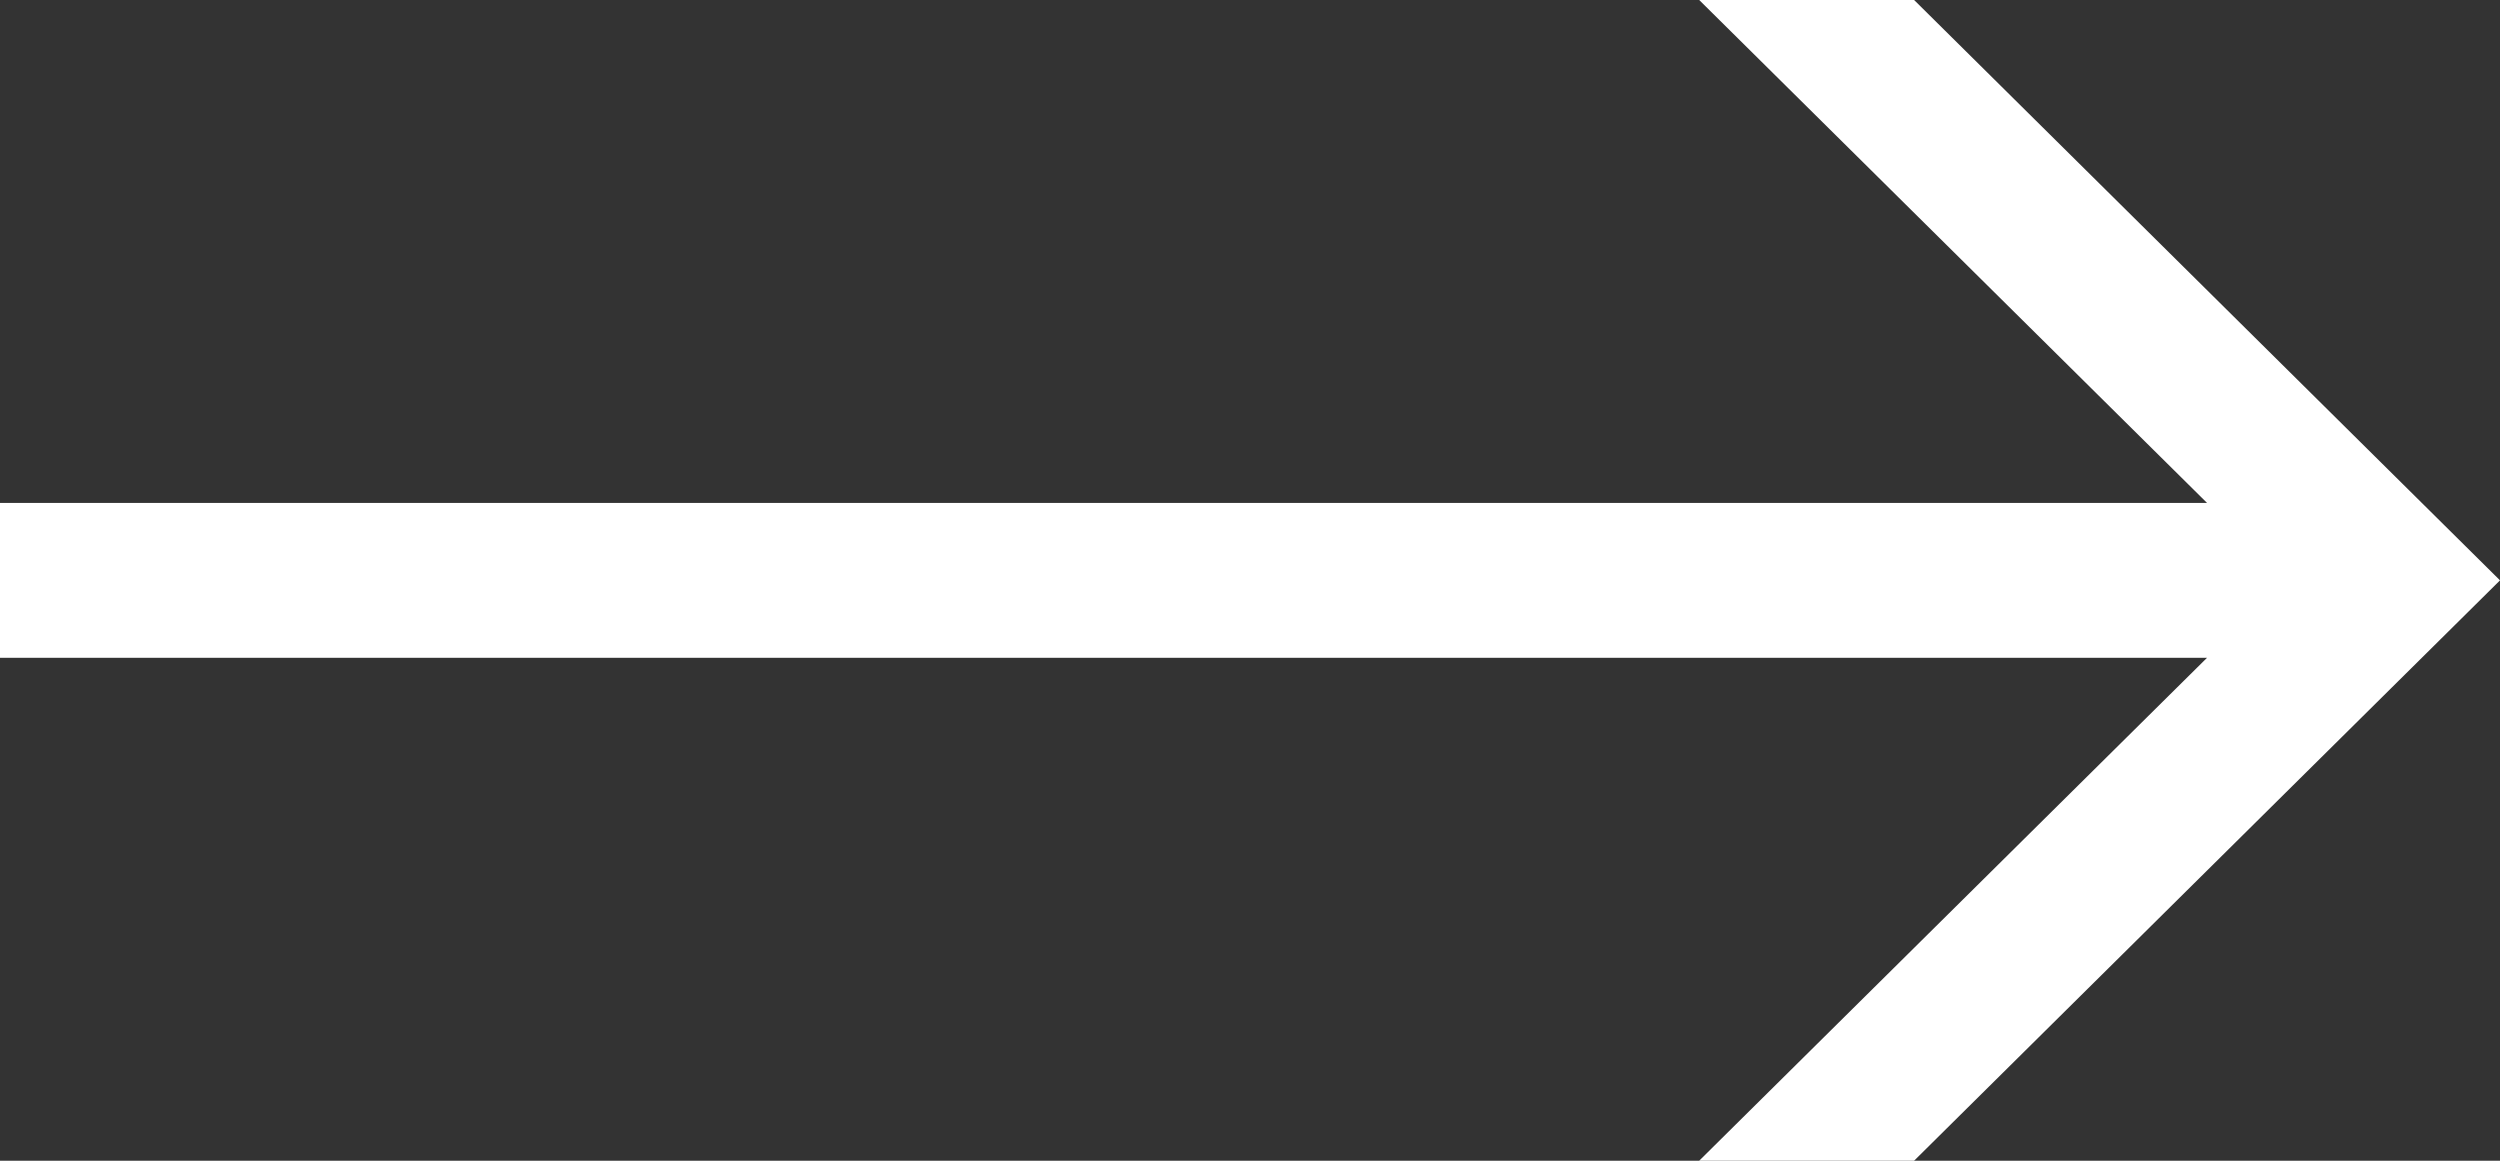
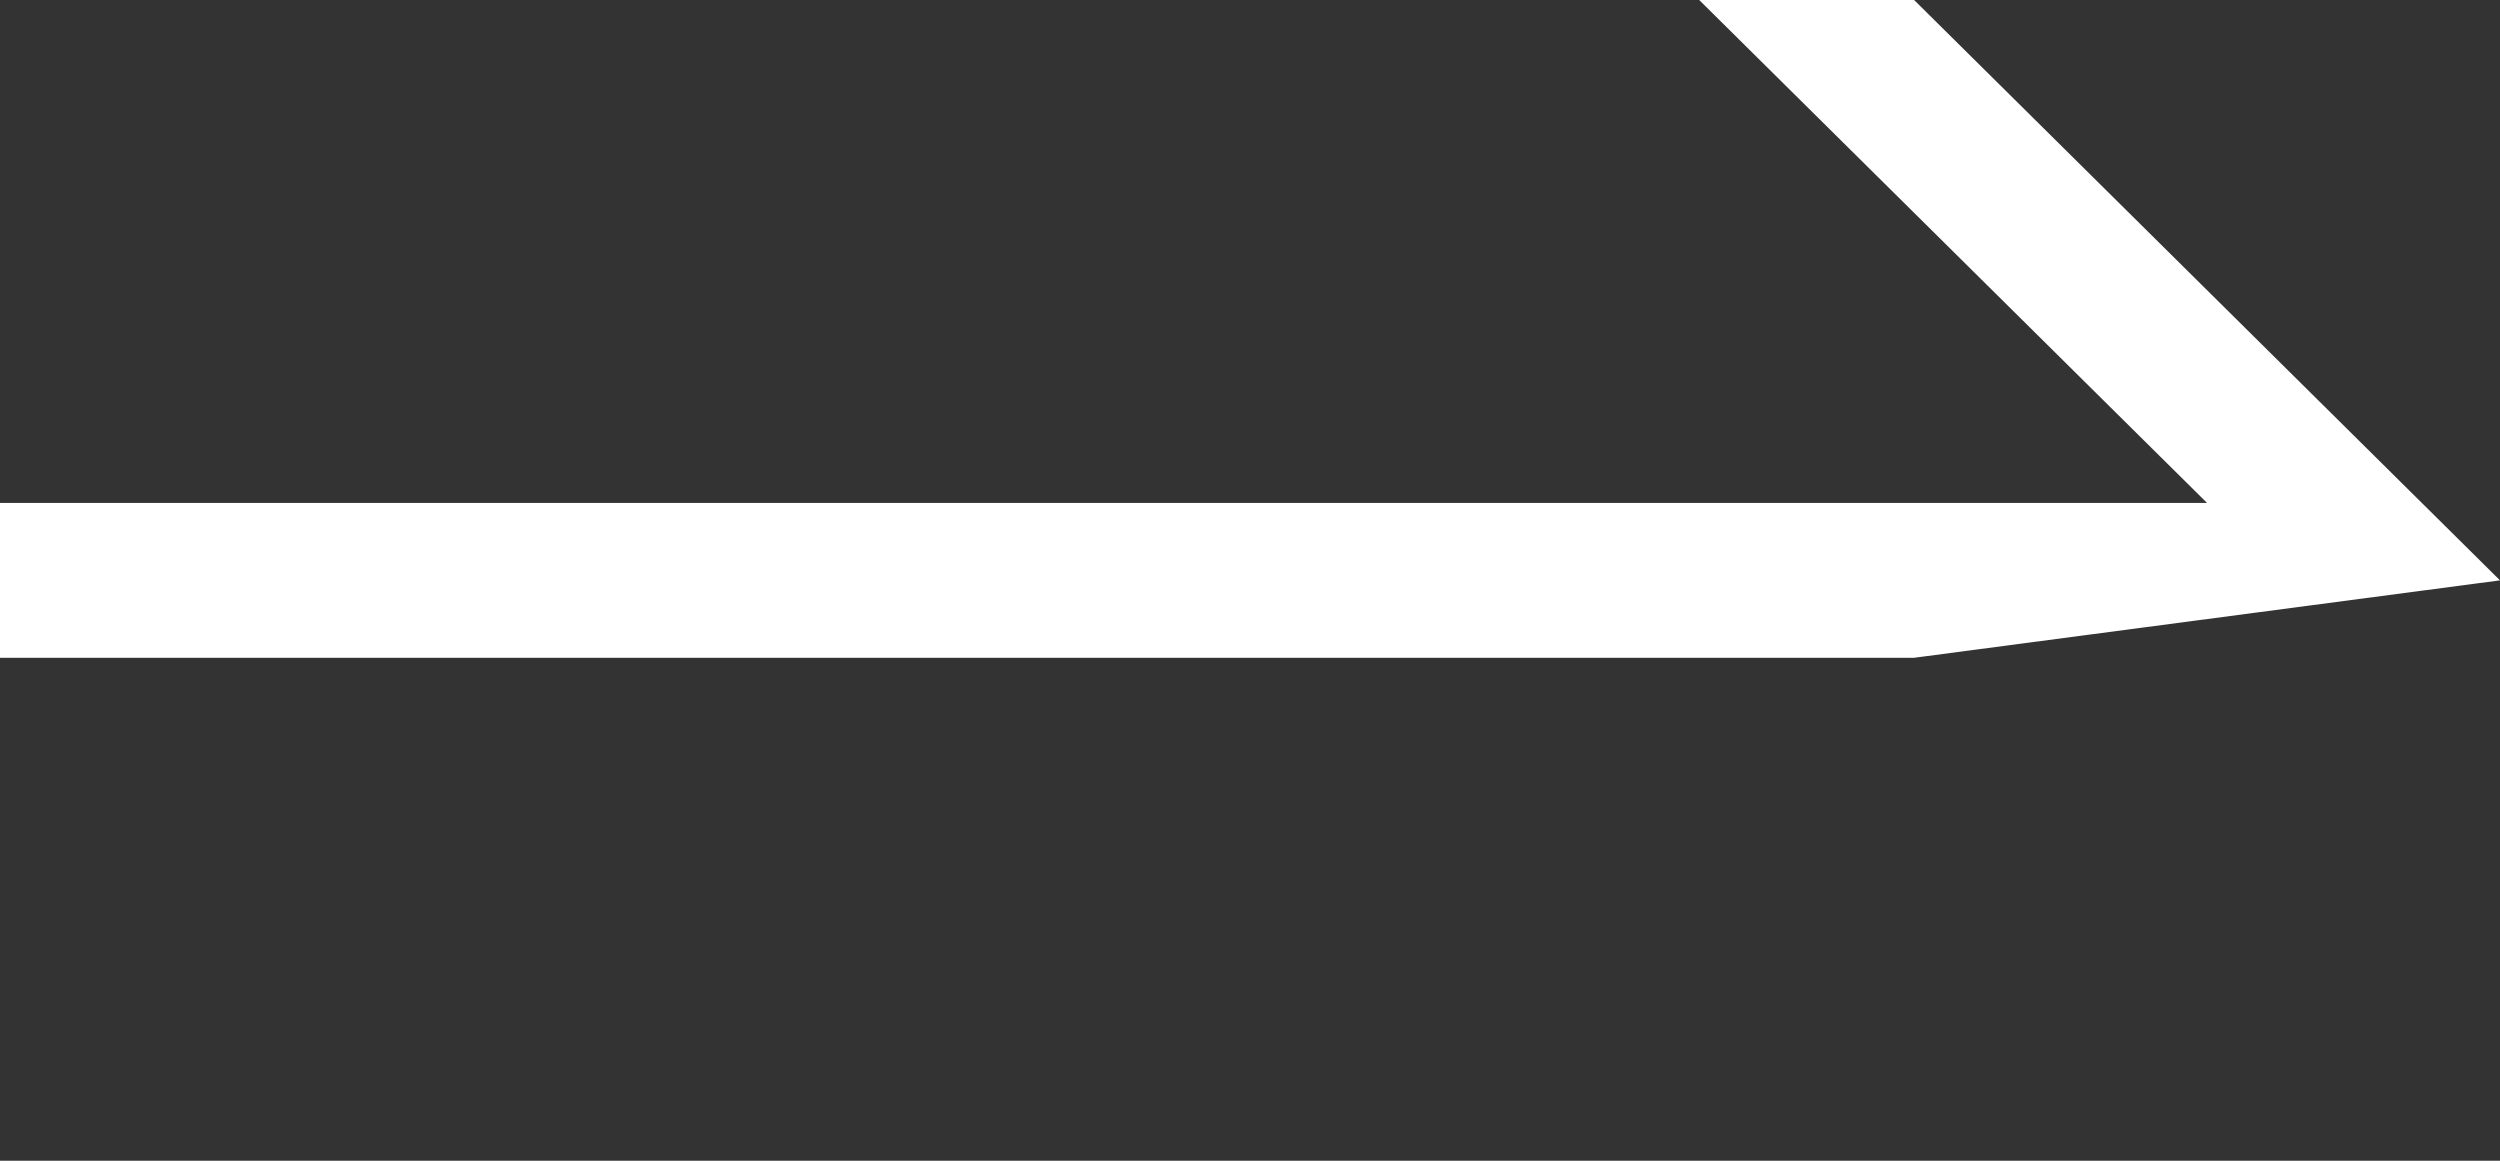
<svg xmlns="http://www.w3.org/2000/svg" width="28" height="13" viewBox="0 0 28 13" fill="none">
  <rect x="0" y="0" width="28" height="13" fill="#333333" stroke="none" />
-   <path d="M19.031 0L24.719 5.633H0V7.367H24.719L19.031 13H21.438L28 6.5L21.438 0H19.031Z" fill="#FFFFFF" />
+   <path d="M19.031 0L24.719 5.633H0V7.367H24.719H21.438L28 6.5L21.438 0H19.031Z" fill="#FFFFFF" />
</svg>